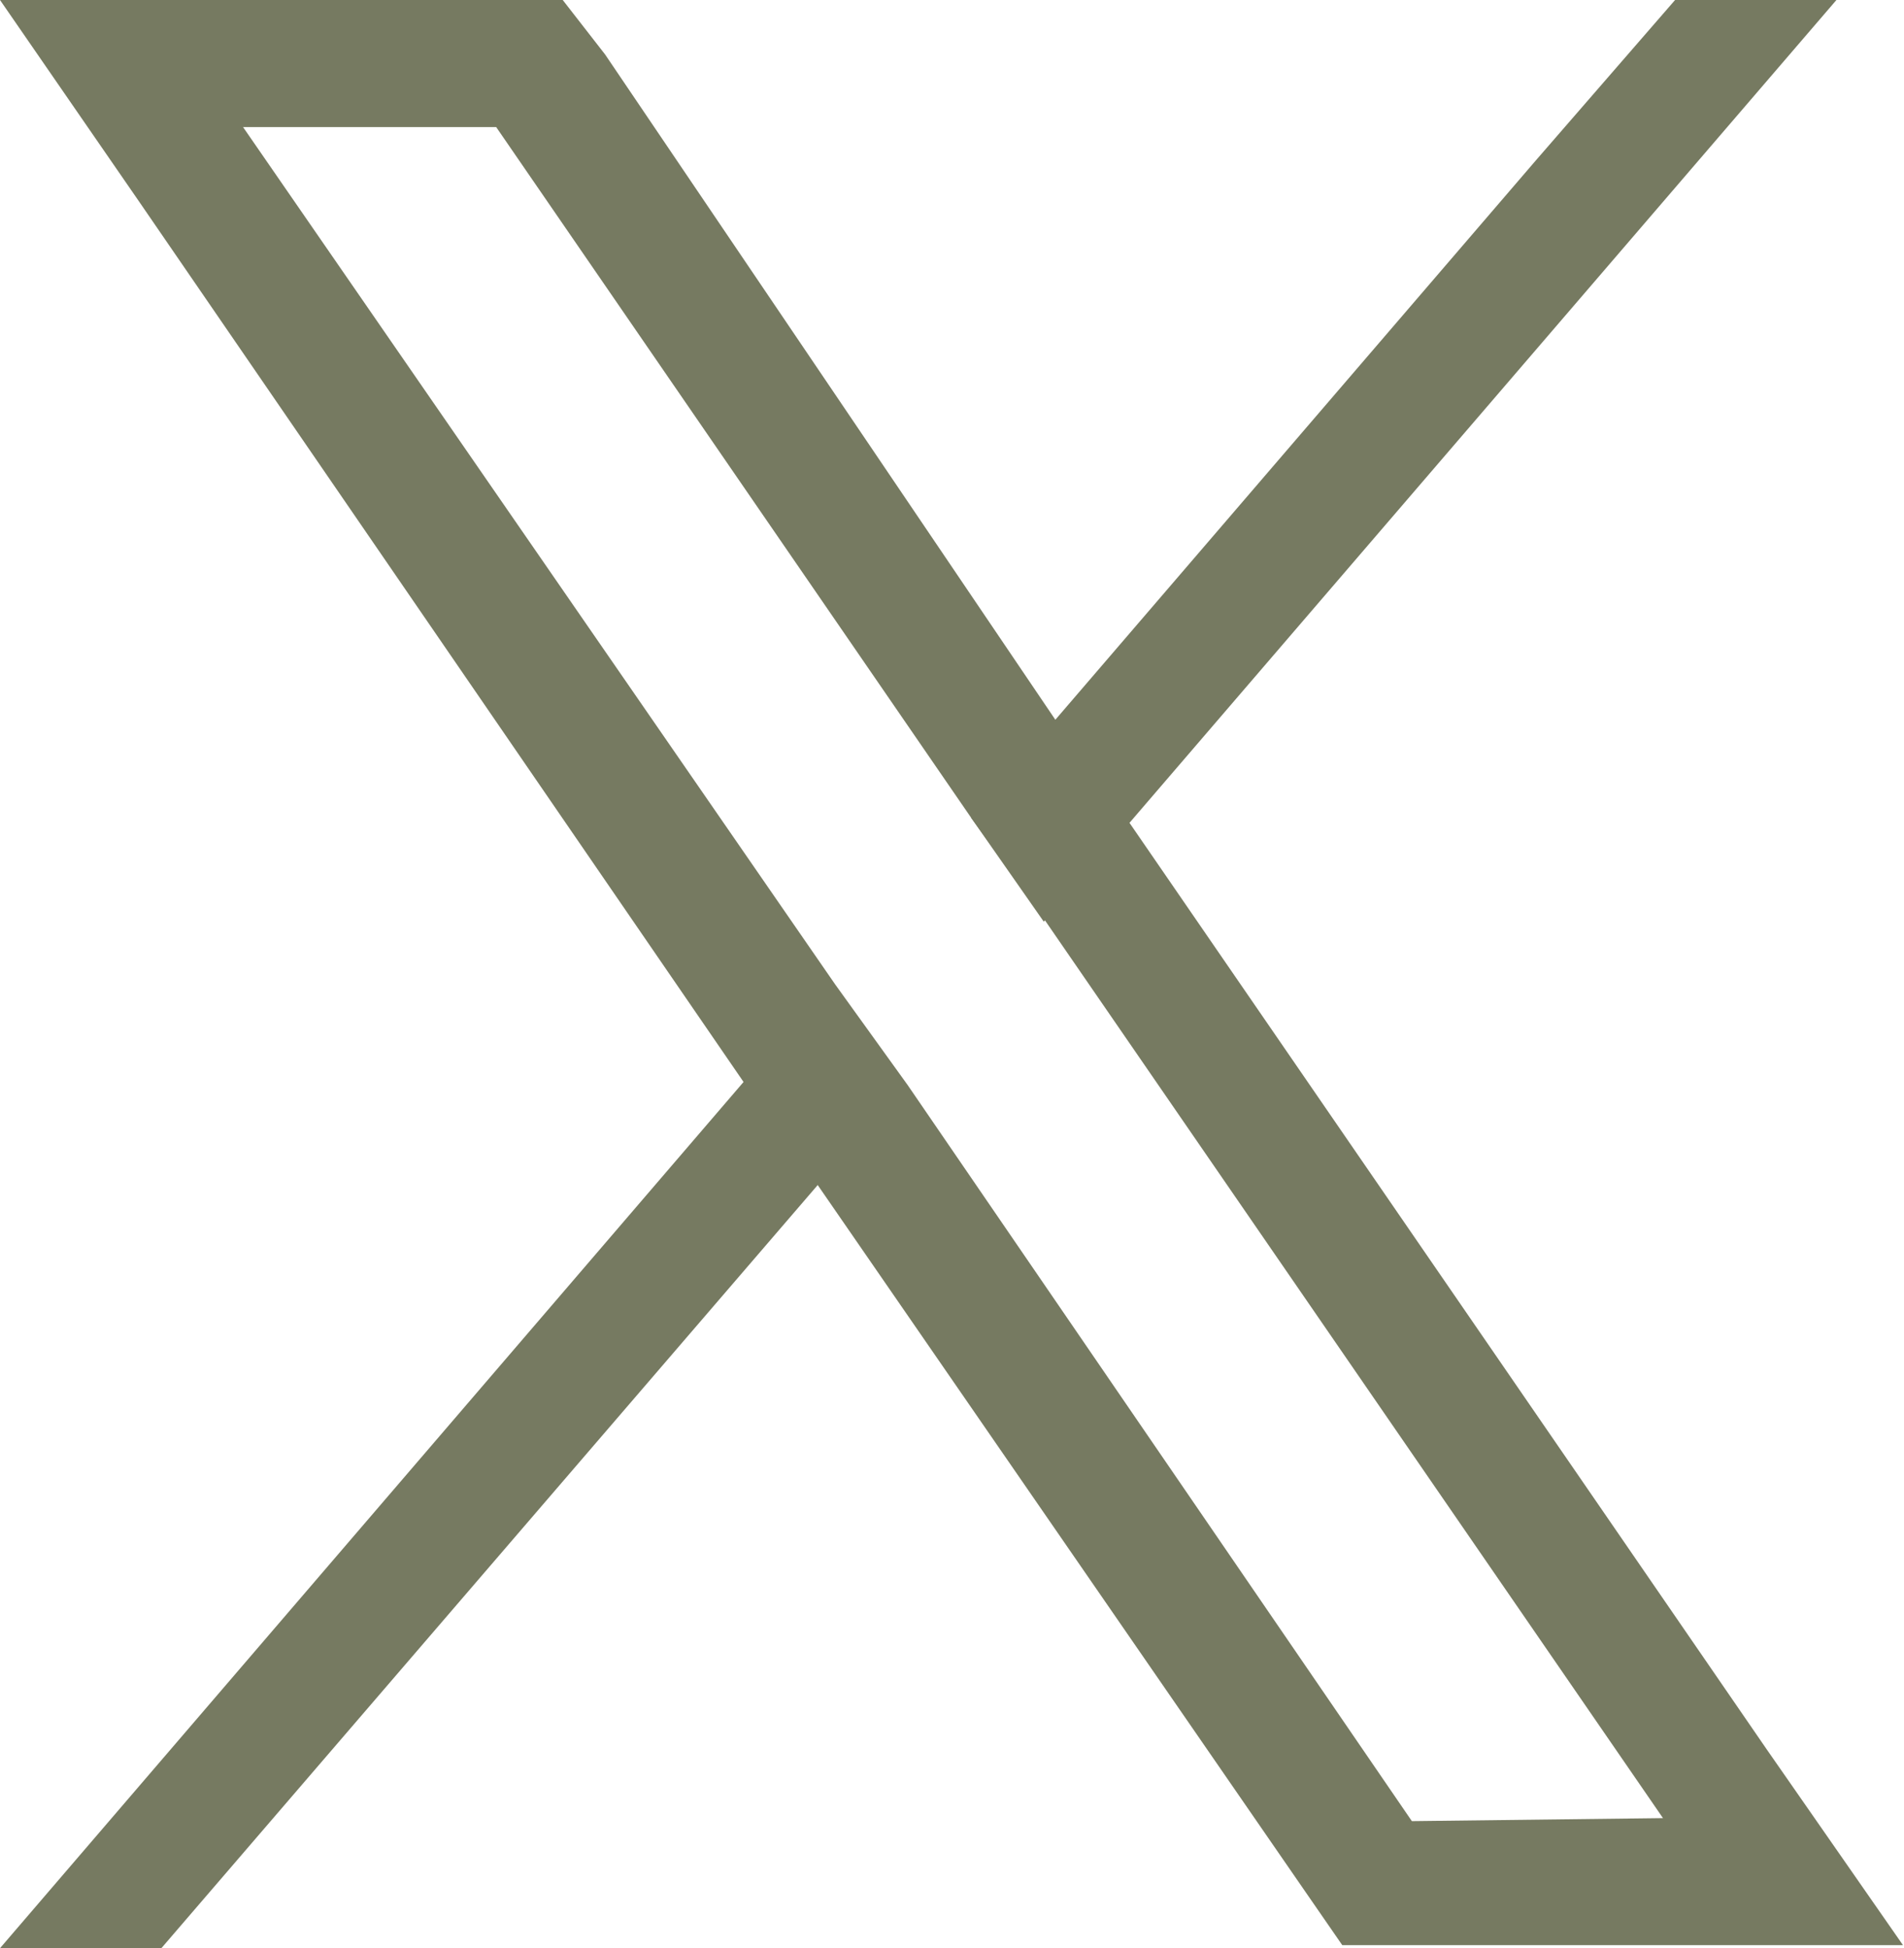
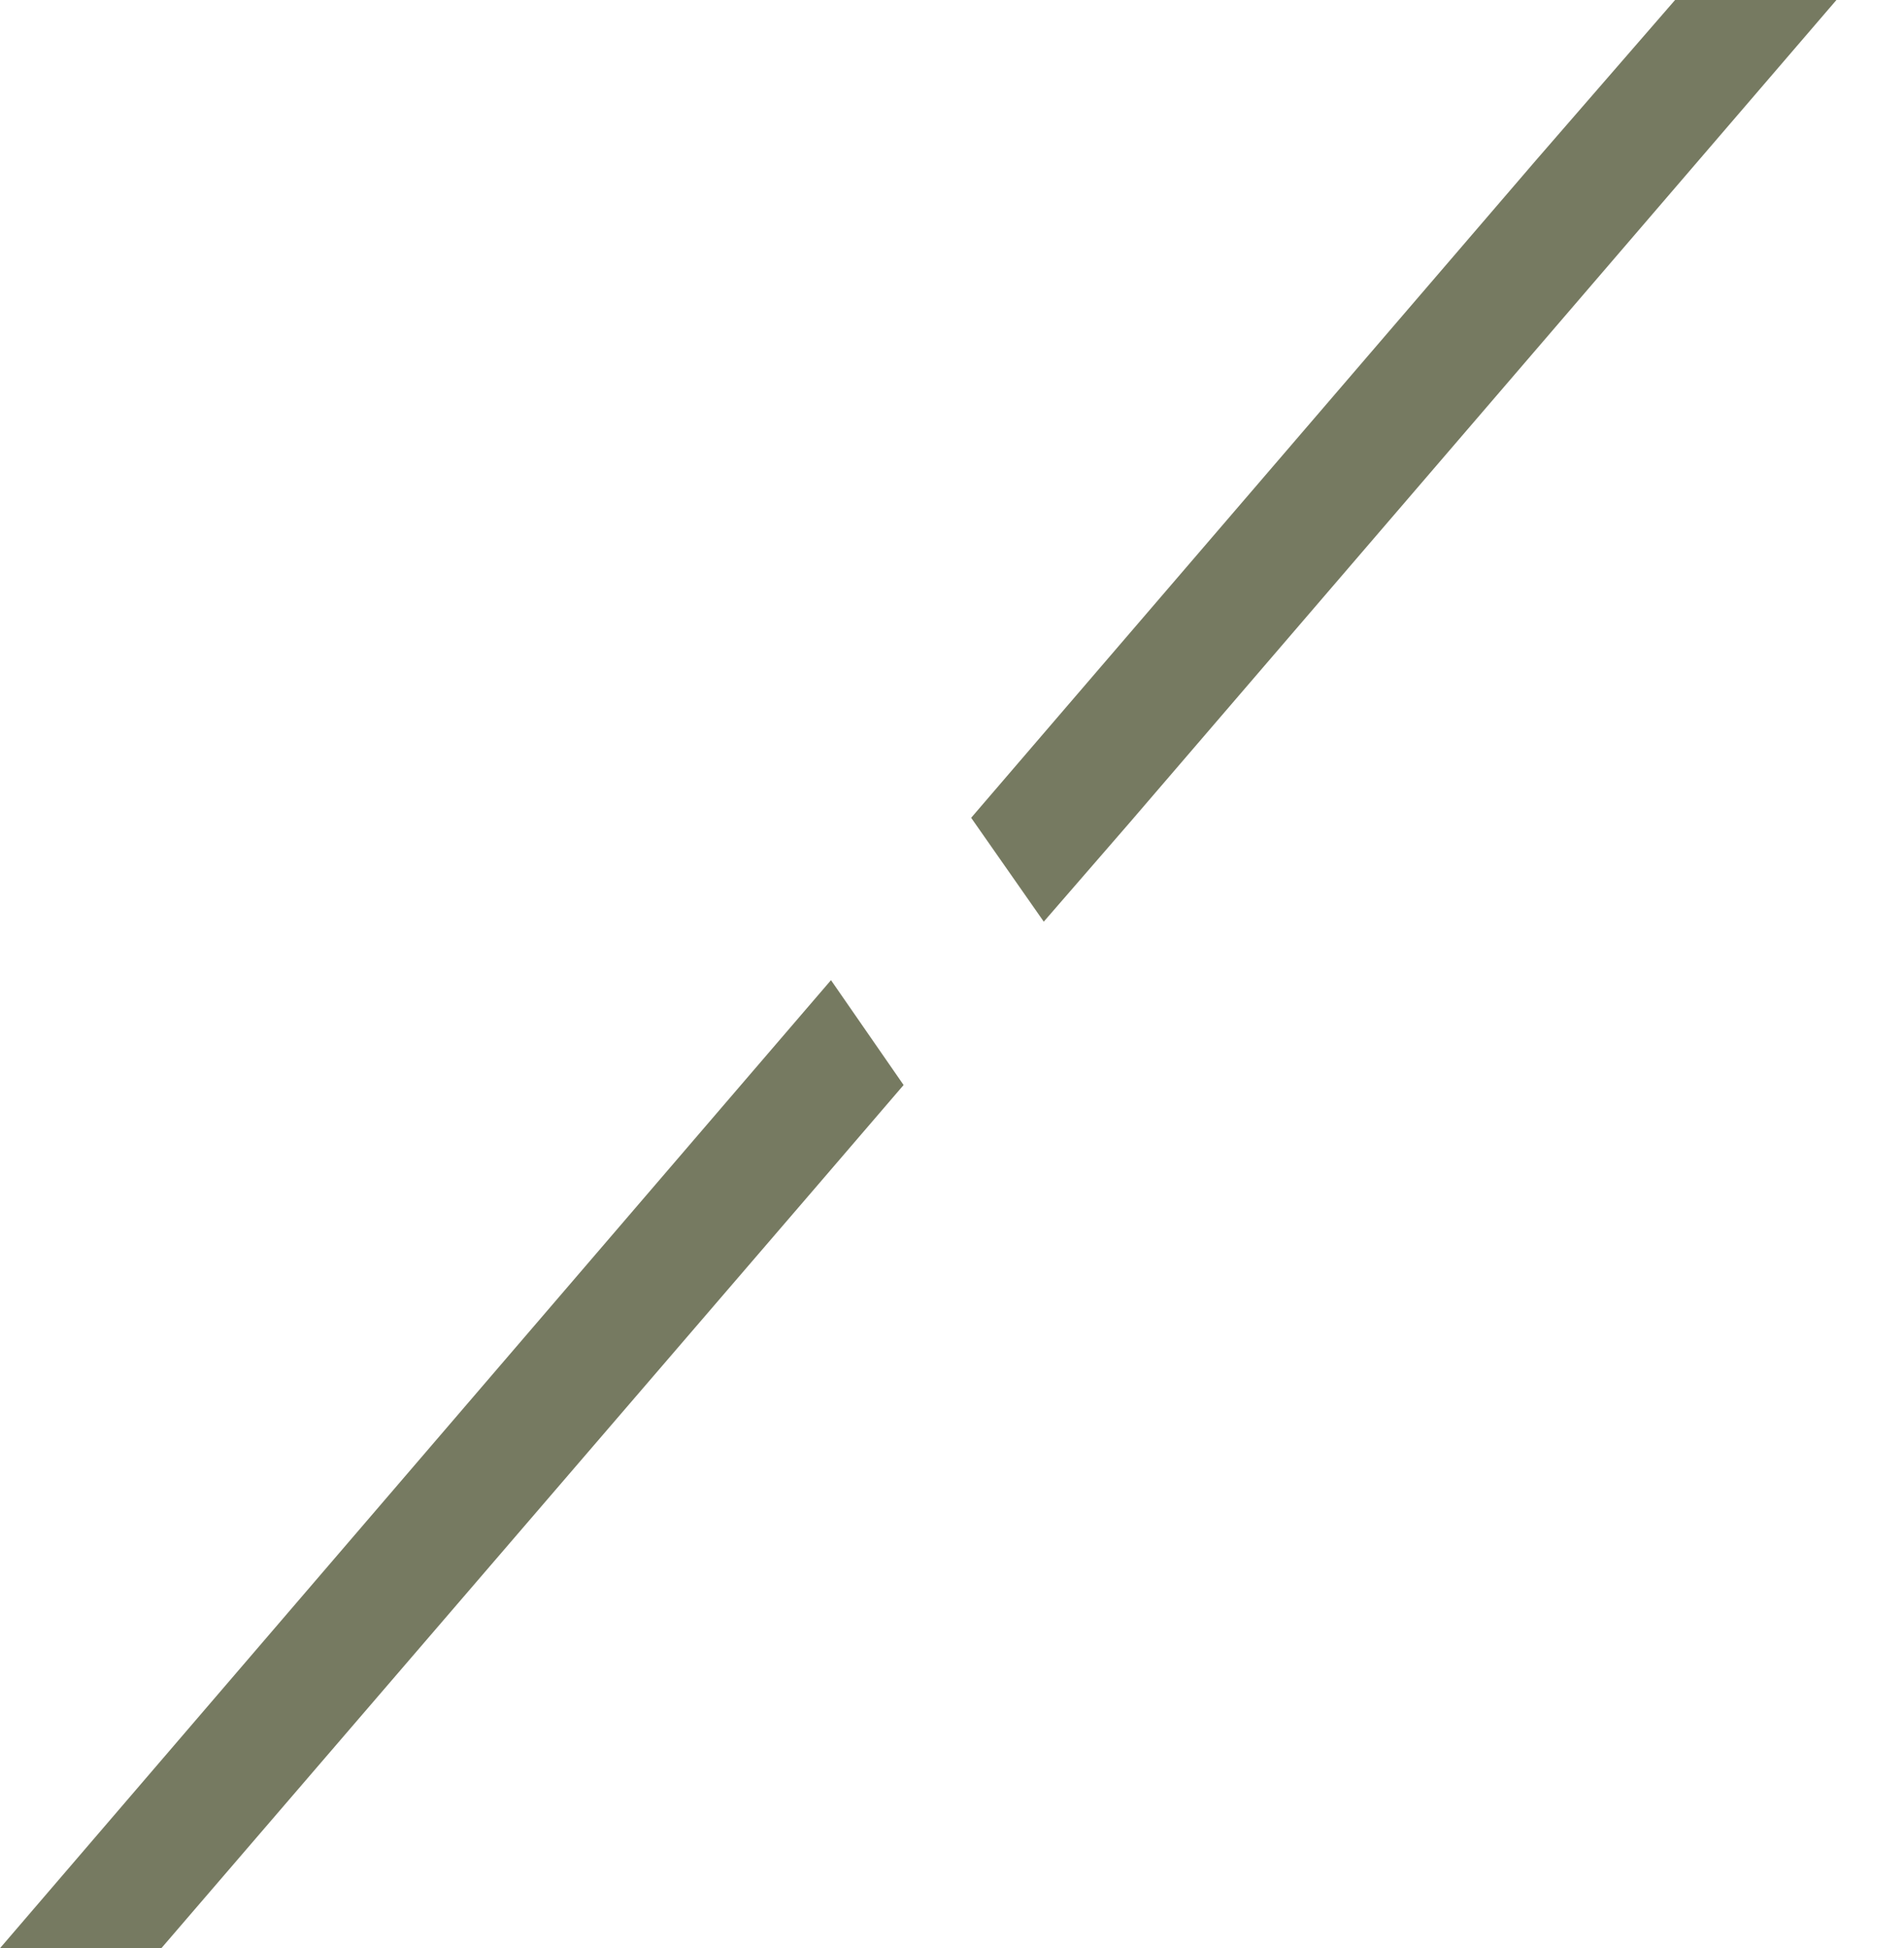
<svg xmlns="http://www.w3.org/2000/svg" viewBox="0 0 18.88 19.32">
  <defs>
    <style>.cls-1{fill:#767a61;}</style>
  </defs>
  <g id="Layer_2" data-name="Layer 2">
    <g id="ΦΙΛΤΡΑ">
-       <path class="cls-1" d="M17.52,17.35,11.2,8.16l-.72-1L6,.54,5.58,0H0L1.38,2l6,8.74.72,1,4.83,7,.38.55h5.56ZM14,18.06l-5-7.3-.72-1L2.41,1.26H4.92L9.63,8.11l.72,1,6.14,8.92Z" />
      <polygon class="cls-1" points="8.24 9.72 8.96 10.76 8.11 11.75 1.6 19.32 0 19.32 7.39 10.71 8.24 9.72" />
      <polygon class="cls-1" points="18.21 0 11.2 8.16 10.35 9.14 9.63 8.11 10.48 7.12 15.23 1.59 16.61 0 18.21 0" />
    </g>
  </g>
</svg>